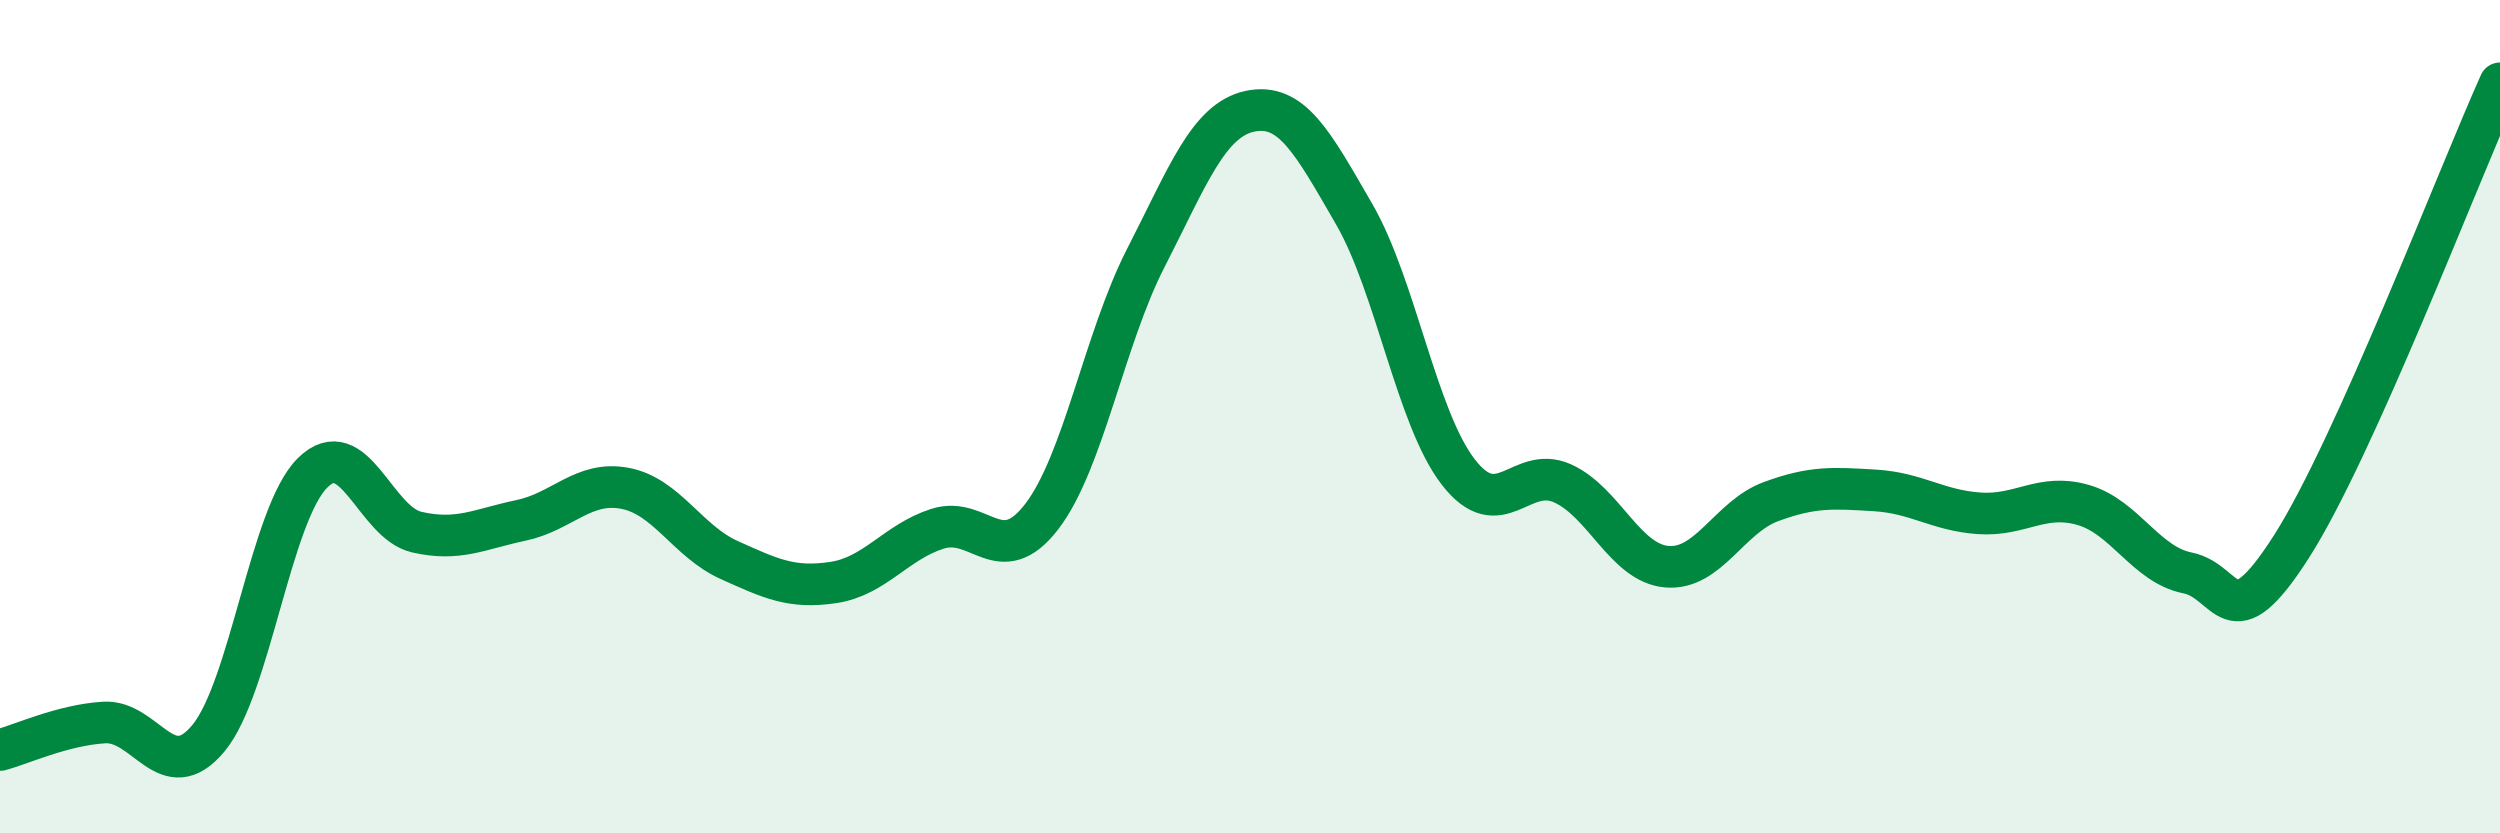
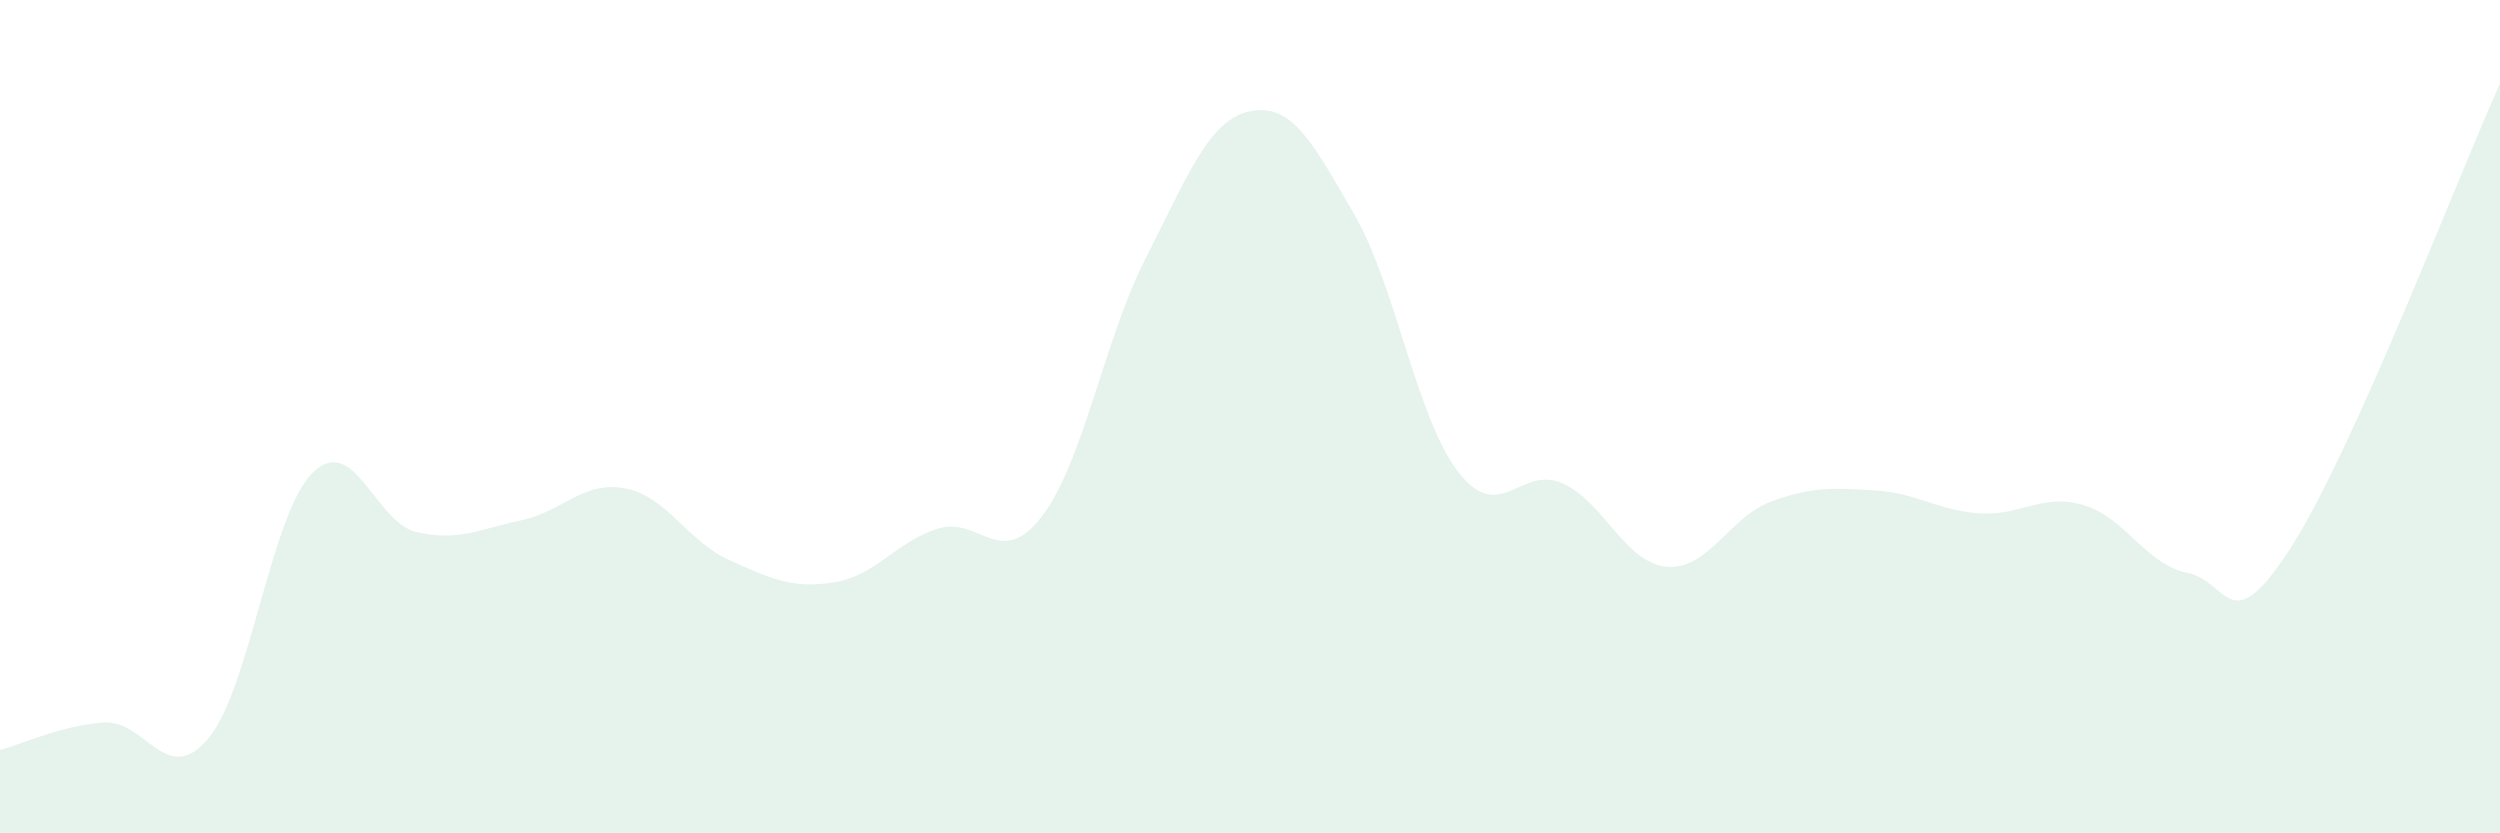
<svg xmlns="http://www.w3.org/2000/svg" width="60" height="20" viewBox="0 0 60 20">
  <path d="M 0,18 C 0.5,17.87 1.5,17.4 2.5,17.34 C 3.5,17.28 4,18.92 5,17.72 C 6,16.52 6.5,12.34 7.5,11.35 C 8.5,10.36 9,12.54 10,12.77 C 11,13 11.5,12.7 12.5,12.49 C 13.5,12.28 14,11.53 15,11.72 C 16,11.91 16.5,12.99 17.5,13.44 C 18.5,13.89 19,14.13 20,13.98 C 21,13.83 21.5,13.01 22.5,12.69 C 23.5,12.37 24,13.7 25,12.4 C 26,11.1 26.5,8.14 27.5,6.19 C 28.5,4.24 29,2.88 30,2.67 C 31,2.46 31.5,3.41 32.5,5.14 C 33.5,6.87 34,10.04 35,11.33 C 36,12.62 36.5,11.15 37.5,11.6 C 38.5,12.05 39,13.51 40,13.6 C 41,13.69 41.5,12.41 42.5,12.04 C 43.5,11.67 44,11.71 45,11.77 C 46,11.83 46.5,12.25 47.5,12.32 C 48.5,12.39 49,11.83 50,12.12 C 51,12.41 51.5,13.55 52.5,13.75 C 53.5,13.95 53.5,15.46 55,13.11 C 56.5,10.76 59,4.22 60,2L60 20L0 20Z" fill="#008740" opacity="0.1" stroke-linecap="round" stroke-linejoin="round" />
-   <path d="M 0,18 C 0.5,17.87 1.5,17.4 2.5,17.34 C 3.5,17.28 4,18.92 5,17.72 C 6,16.52 6.5,12.34 7.5,11.35 C 8.5,10.36 9,12.54 10,12.77 C 11,13 11.5,12.7 12.5,12.49 C 13.5,12.28 14,11.53 15,11.72 C 16,11.91 16.5,12.99 17.5,13.44 C 18.5,13.89 19,14.13 20,13.98 C 21,13.83 21.5,13.01 22.5,12.69 C 23.5,12.37 24,13.7 25,12.4 C 26,11.1 26.5,8.14 27.5,6.19 C 28.5,4.24 29,2.88 30,2.67 C 31,2.46 31.5,3.41 32.5,5.14 C 33.5,6.87 34,10.04 35,11.33 C 36,12.62 36.5,11.15 37.5,11.6 C 38.5,12.05 39,13.51 40,13.6 C 41,13.69 41.5,12.41 42.5,12.04 C 43.5,11.67 44,11.71 45,11.77 C 46,11.83 46.5,12.25 47.5,12.32 C 48.5,12.39 49,11.83 50,12.12 C 51,12.41 51.5,13.55 52.5,13.75 C 53.5,13.95 53.5,15.46 55,13.11 C 56.5,10.76 59,4.22 60,2" stroke="#008740" stroke-width="1" fill="none" stroke-linecap="round" stroke-linejoin="round" />
</svg>